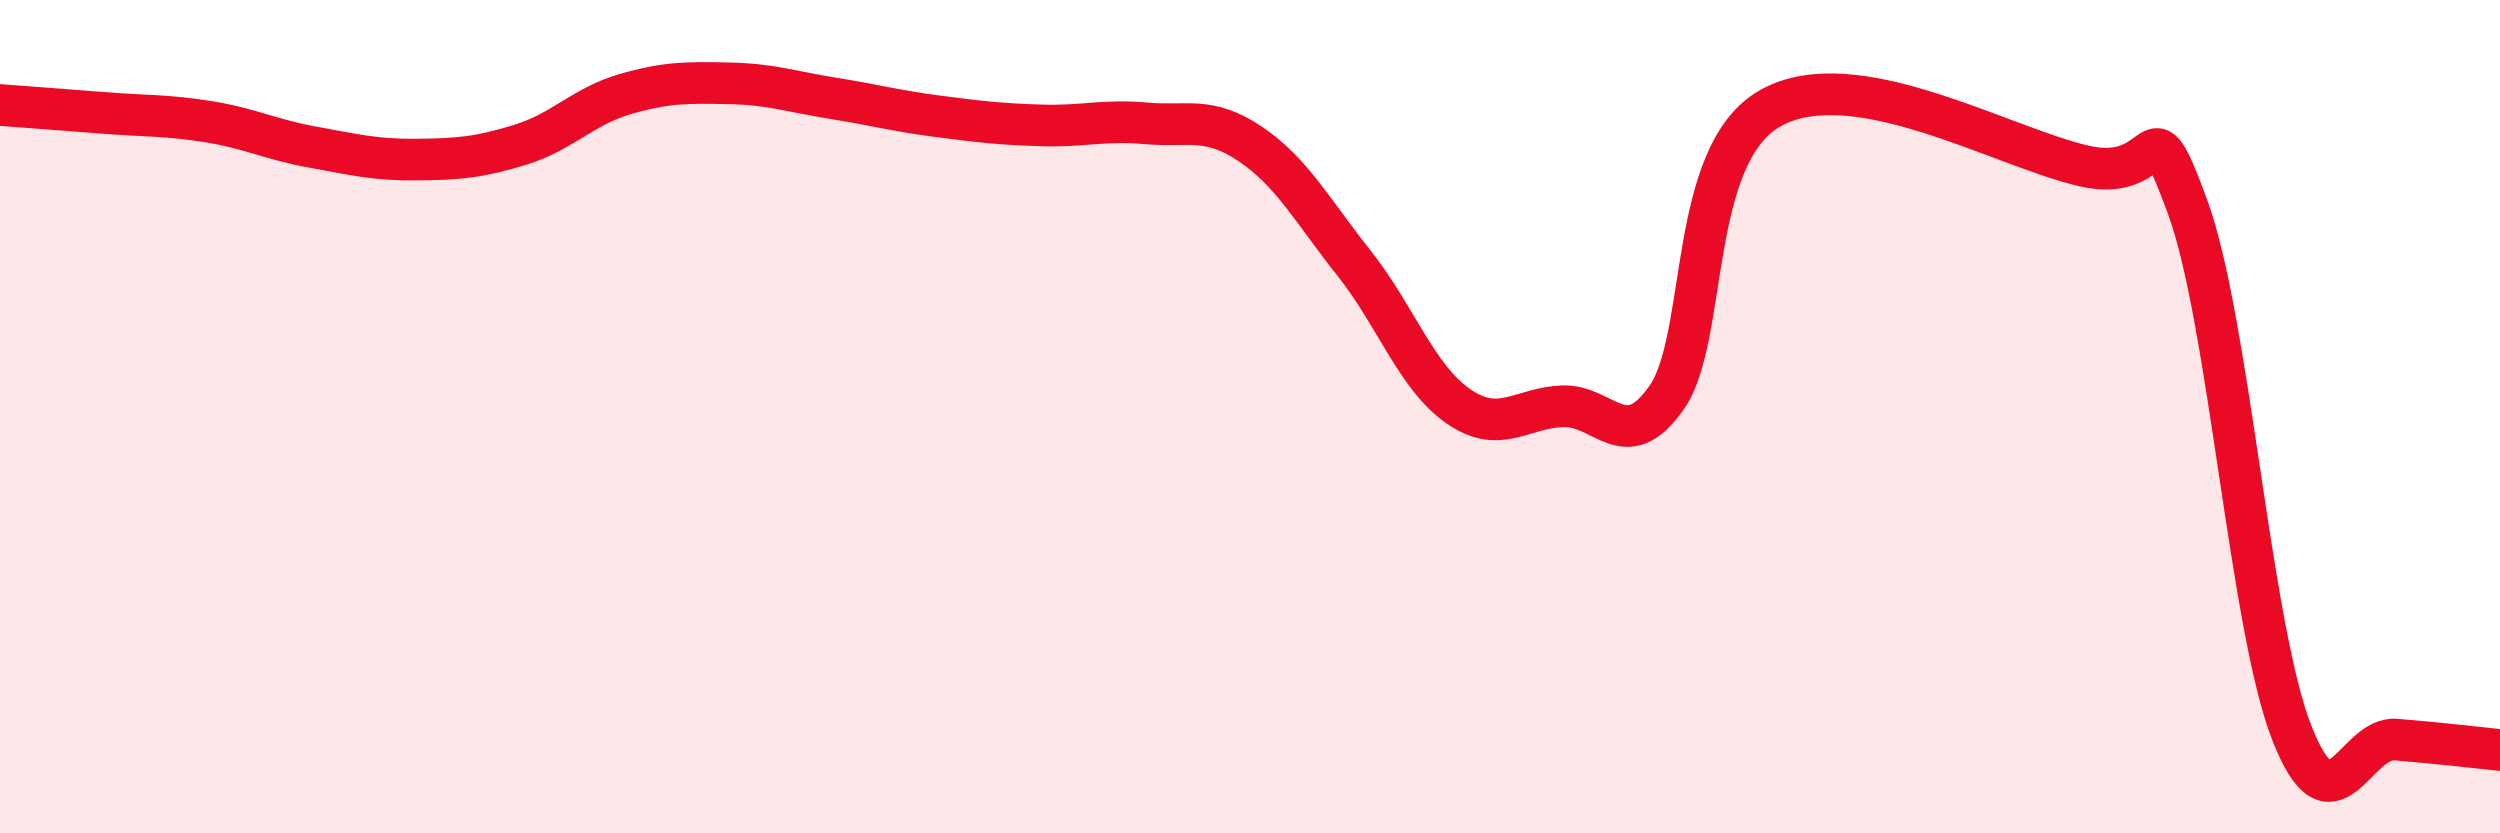
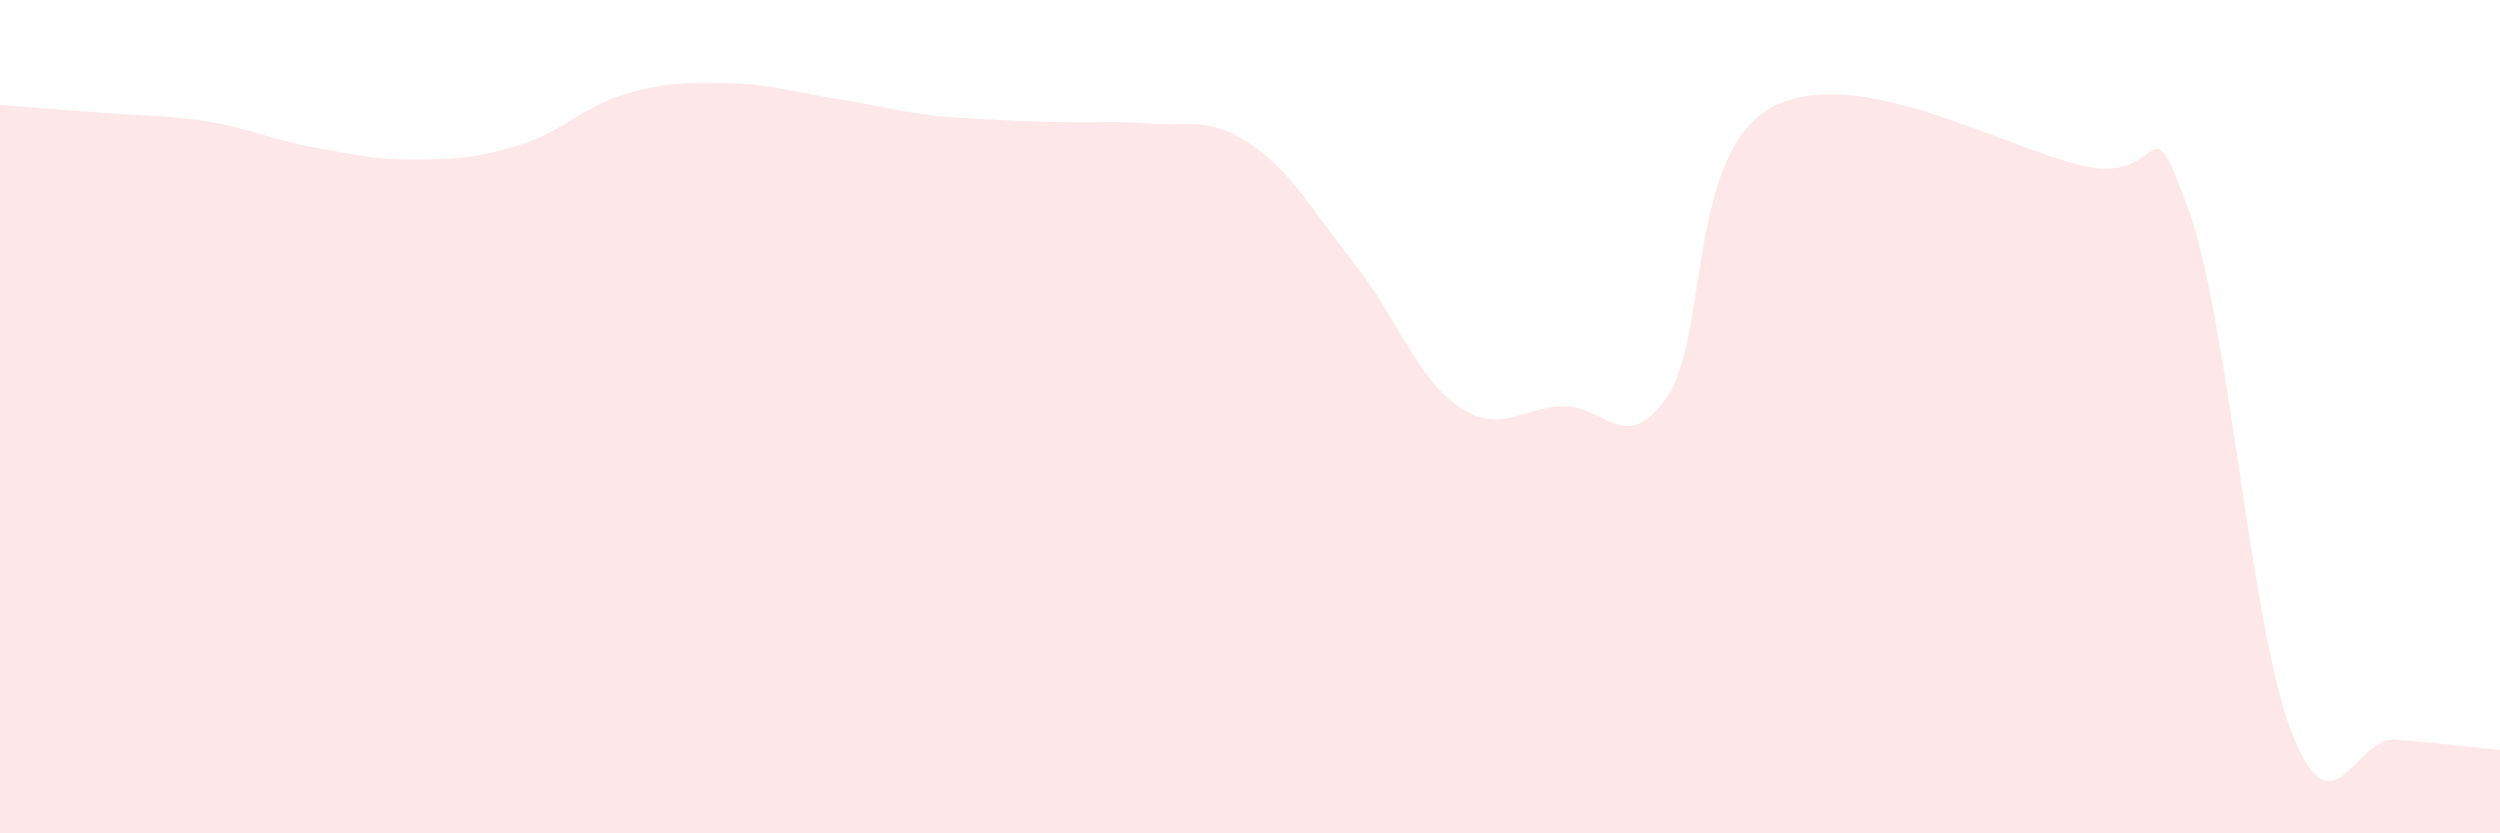
<svg xmlns="http://www.w3.org/2000/svg" width="60" height="20" viewBox="0 0 60 20">
-   <path d="M 0,2.52 C 0.5,2.56 1.5,2.63 2.5,2.71 C 3.5,2.79 4,2.76 5,2.92 C 6,3.08 6.5,3.35 7.5,3.53 C 8.5,3.71 9,3.84 10,3.83 C 11,3.82 11.5,3.78 12.5,3.47 C 13.5,3.16 14,2.55 15,2.26 C 16,1.97 16.5,1.98 17.5,2 C 18.5,2.02 19,2.2 20,2.36 C 21,2.52 21.5,2.66 22.5,2.79 C 23.5,2.92 24,2.98 25,3.01 C 26,3.04 26.5,2.87 27.5,2.96 C 28.5,3.05 29,2.78 30,3.45 C 31,4.12 31.5,5.06 32.5,6.32 C 33.5,7.58 34,9.06 35,9.75 C 36,10.44 36.5,9.79 37.5,9.75 C 38.5,9.71 39,10.97 40,9.54 C 41,8.11 40.5,3.7 42.5,2.59 C 44.5,1.48 48,3.51 50,3.98 C 52,4.45 51.5,2.24 52.5,4.96 C 53.5,7.68 54,15.02 55,17.58 C 56,20.14 56.5,17.67 57.5,17.75 C 58.5,17.83 59.5,17.95 60,18L60 20L0 20Z" fill="#EB0A25" opacity="0.1" stroke-linecap="round" stroke-linejoin="round" />
-   <path d="M 0,2.52 C 0.5,2.56 1.5,2.63 2.5,2.71 C 3.5,2.79 4,2.76 5,2.92 C 6,3.08 6.5,3.35 7.5,3.53 C 8.5,3.71 9,3.84 10,3.83 C 11,3.82 11.5,3.78 12.5,3.47 C 13.5,3.16 14,2.55 15,2.26 C 16,1.97 16.5,1.98 17.5,2 C 18.5,2.02 19,2.2 20,2.36 C 21,2.52 21.5,2.66 22.5,2.79 C 23.5,2.92 24,2.98 25,3.01 C 26,3.04 26.5,2.87 27.5,2.96 C 28.5,3.05 29,2.78 30,3.45 C 31,4.12 31.5,5.06 32.5,6.32 C 33.5,7.58 34,9.06 35,9.75 C 36,10.44 36.5,9.79 37.5,9.75 C 38.5,9.71 39,10.97 40,9.54 C 41,8.11 40.5,3.7 42.5,2.59 C 44.5,1.48 48,3.51 50,3.98 C 52,4.45 51.5,2.24 52.5,4.96 C 53.5,7.68 54,15.02 55,17.58 C 56,20.14 56.5,17.67 57.5,17.75 C 58.5,17.83 59.5,17.95 60,18" stroke="#EB0A25" stroke-width="1" fill="none" stroke-linecap="round" stroke-linejoin="round" />
+   <path d="M 0,2.52 C 0.5,2.56 1.5,2.63 2.5,2.71 C 3.5,2.79 4,2.76 5,2.92 C 6,3.08 6.5,3.35 7.5,3.53 C 8.5,3.71 9,3.84 10,3.83 C 11,3.82 11.5,3.78 12.5,3.47 C 13.5,3.16 14,2.55 15,2.26 C 16,1.97 16.5,1.98 17.5,2 C 18.5,2.02 19,2.2 20,2.36 C 21,2.52 21.5,2.66 22.5,2.79 C 26,3.04 26.5,2.87 27.5,2.96 C 28.5,3.05 29,2.78 30,3.45 C 31,4.12 31.5,5.06 32.5,6.32 C 33.5,7.58 34,9.06 35,9.75 C 36,10.44 36.5,9.79 37.5,9.75 C 38.5,9.71 39,10.97 40,9.54 C 41,8.11 40.5,3.7 42.5,2.59 C 44.5,1.48 48,3.51 50,3.98 C 52,4.45 51.5,2.24 52.5,4.96 C 53.5,7.68 54,15.02 55,17.58 C 56,20.14 56.5,17.67 57.5,17.75 C 58.5,17.83 59.5,17.95 60,18L60 20L0 20Z" fill="#EB0A25" opacity="0.1" stroke-linecap="round" stroke-linejoin="round" />
</svg>